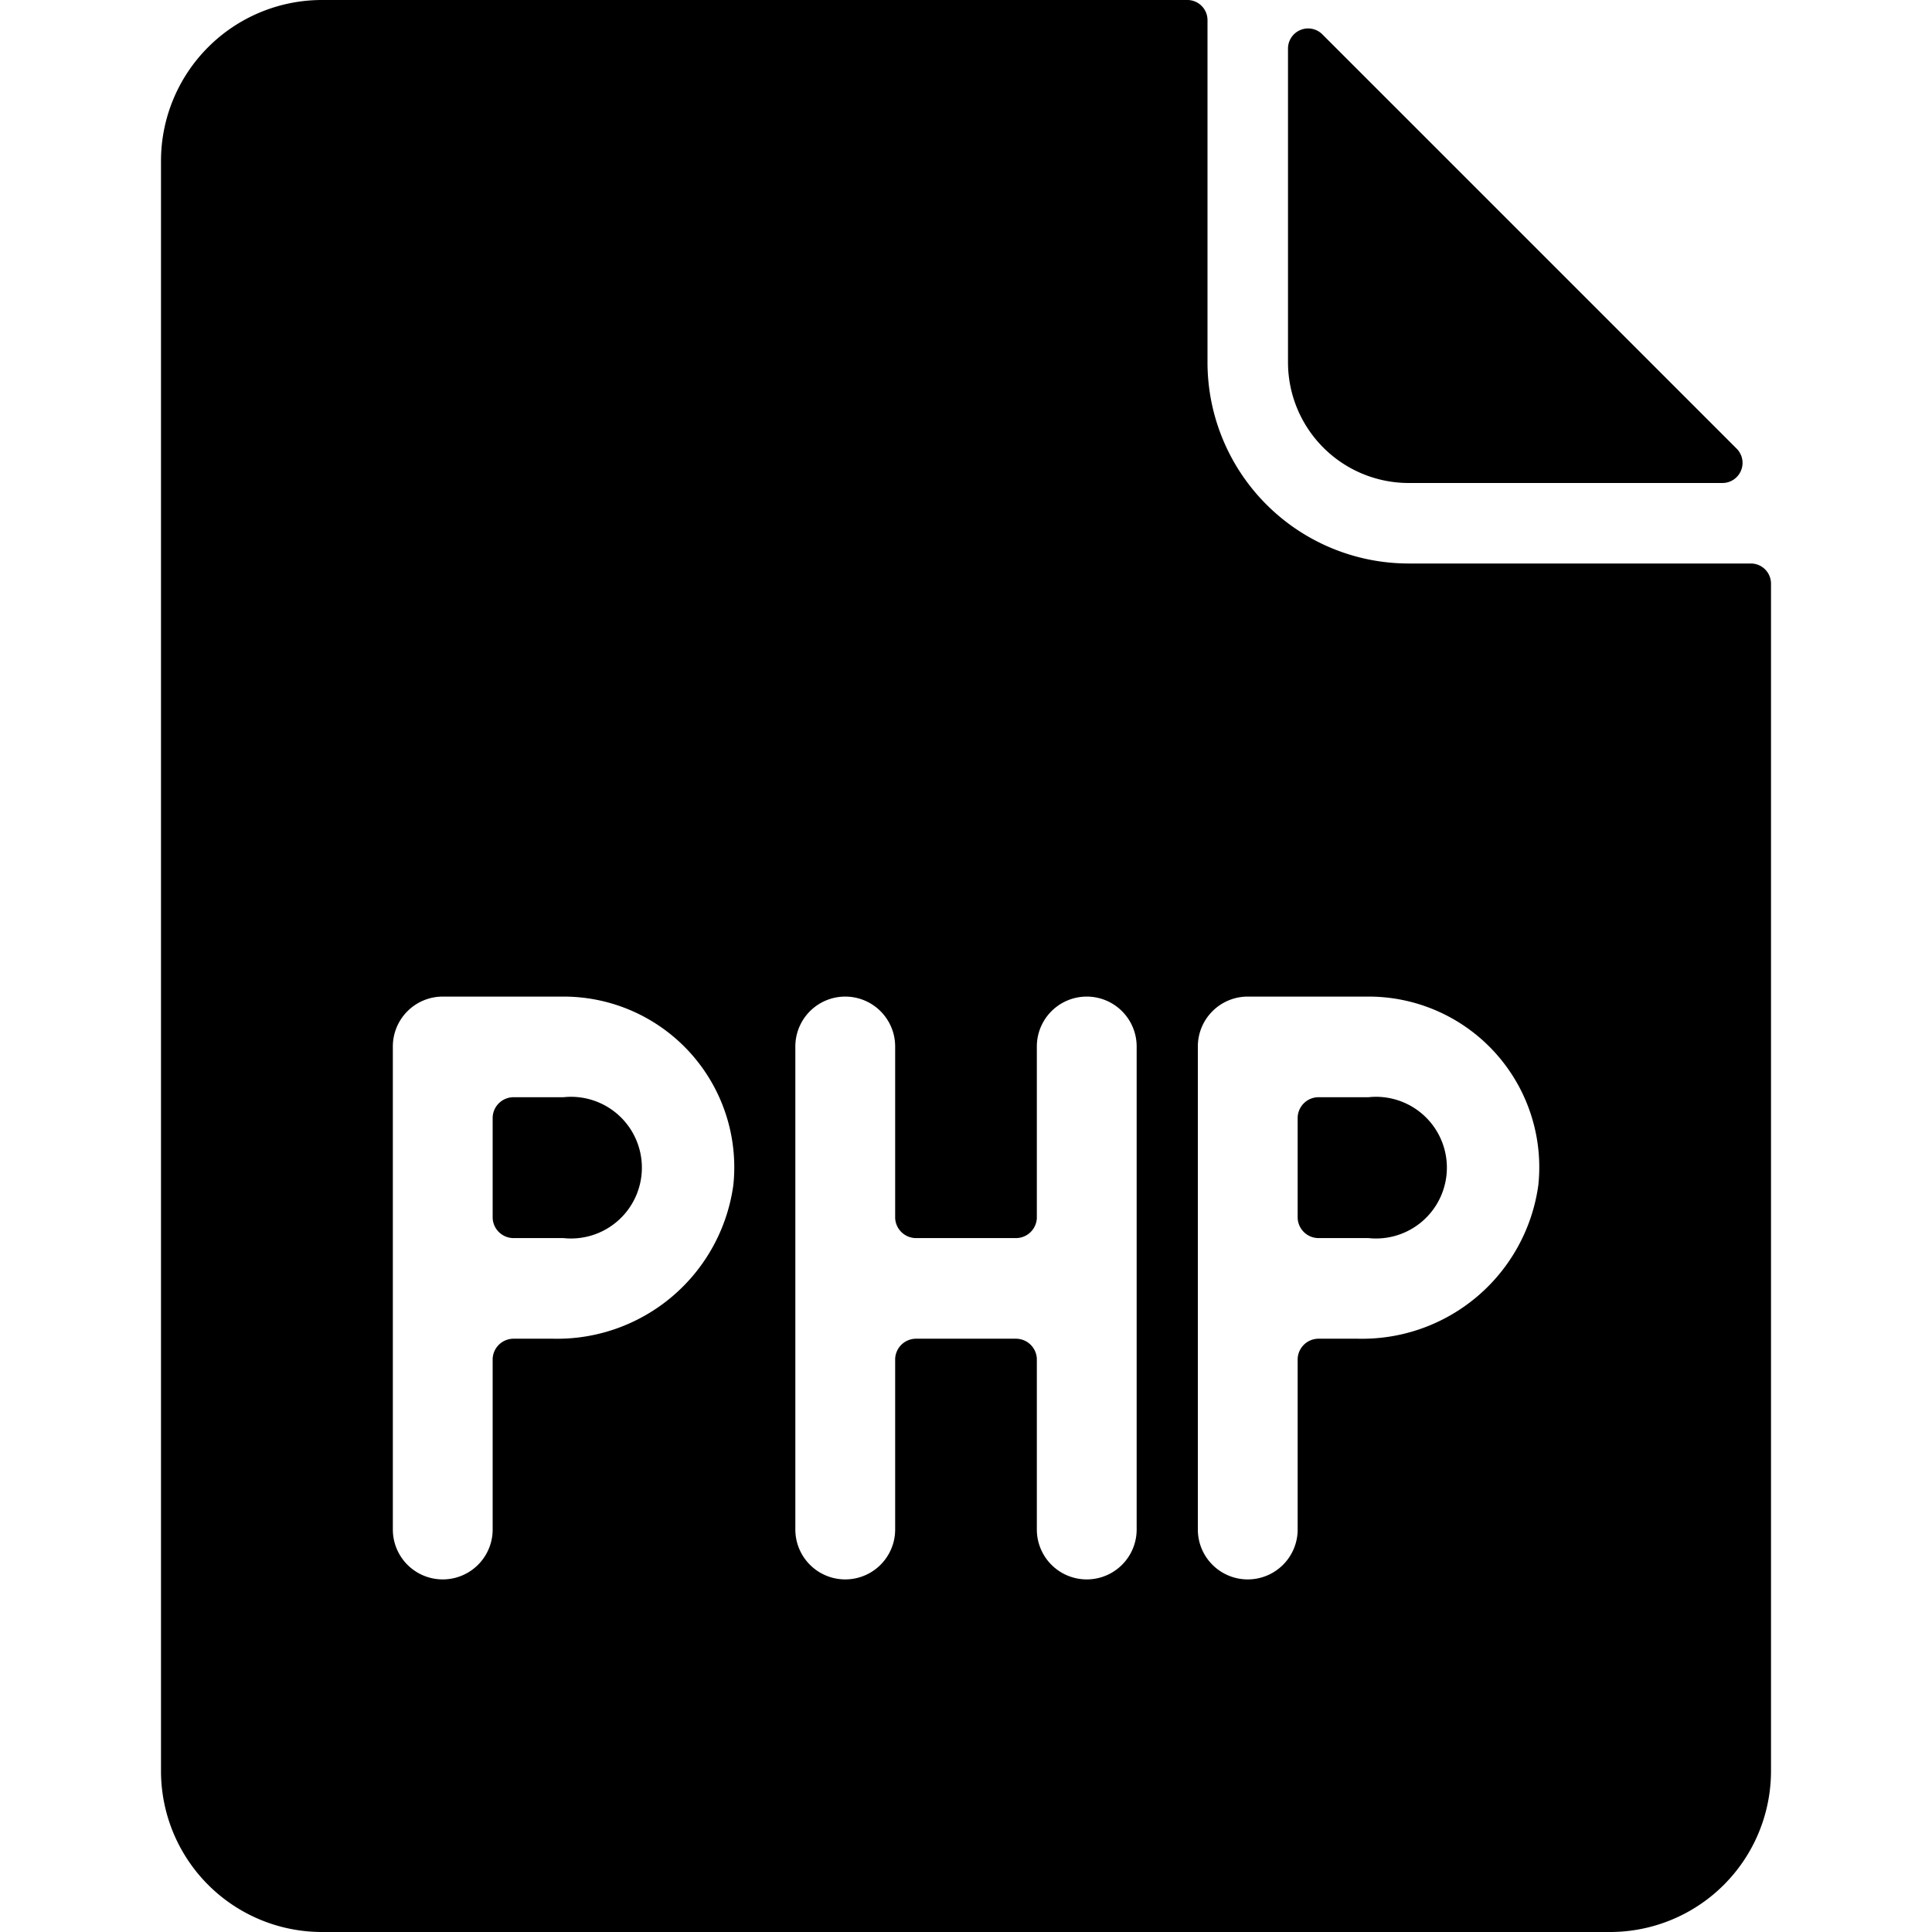
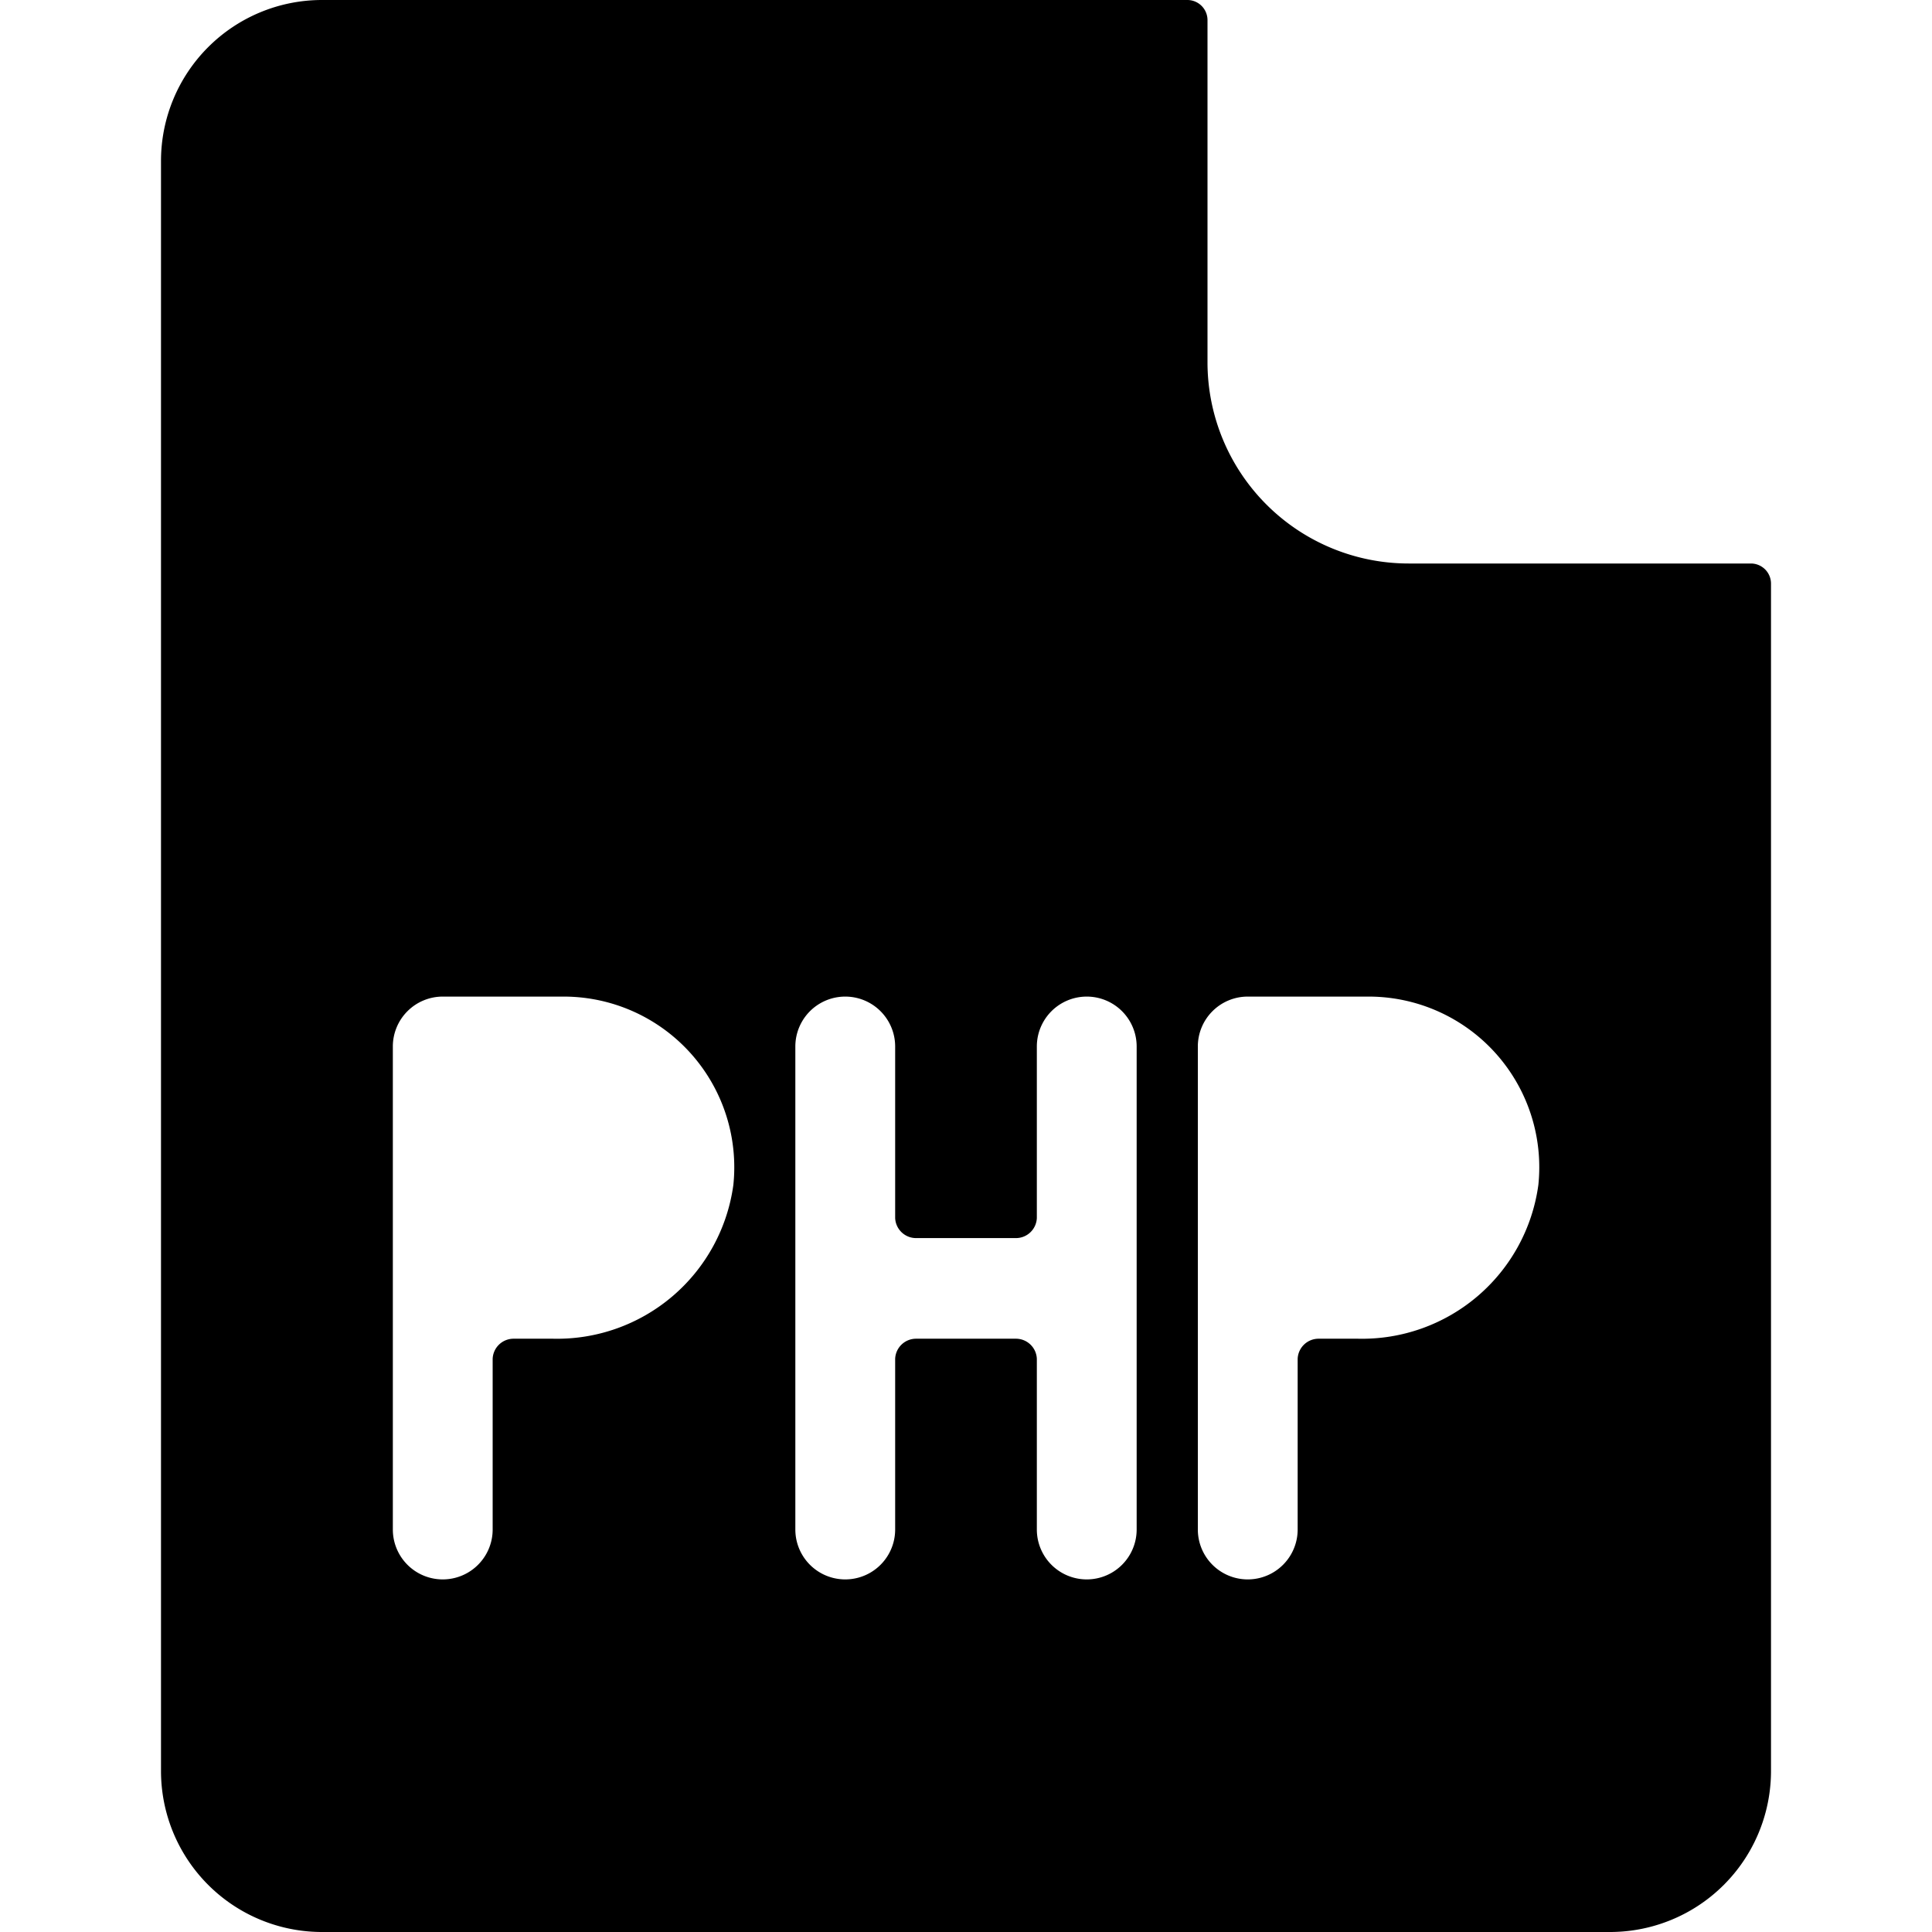
<svg xmlns="http://www.w3.org/2000/svg" viewBox="0 0 24 24">
  <g>
    <path d="M21.75 7H17.5A2.5 2.5 0 0 1 15 4.5V0.25a0.25 0.25 0 0 0 -0.25 -0.25H4a2 2 0 0 0 -2 2v20a2 2 0 0 0 2 2h16a2 2 0 0 0 2 -2V7.25a0.25 0.25 0 0 0 -0.25 -0.25ZM6.87 16.63h-0.49a0.26 0.26 0 0 0 -0.26 0.25V19a0.62 0.62 0 1 1 -1.24 0v-6a0.62 0.62 0 0 1 0.62 -0.62H7a2.12 2.12 0 0 1 2.11 2.34 2.21 2.21 0 0 1 -2.24 1.91ZM14.12 19a0.62 0.62 0 1 1 -1.24 0v-2.12a0.26 0.26 0 0 0 -0.26 -0.25h-1.24a0.26 0.26 0 0 0 -0.26 0.25V19a0.62 0.62 0 1 1 -1.24 0v-6a0.62 0.62 0 0 1 1.24 0v2.13a0.26 0.26 0 0 0 0.26 0.25h1.24a0.26 0.26 0 0 0 0.26 -0.25V13a0.62 0.62 0 0 1 1.24 0Zm2.75 -2.37h-0.49a0.26 0.26 0 0 0 -0.26 0.25V19a0.62 0.62 0 1 1 -1.24 0v-6a0.62 0.62 0 0 1 0.62 -0.62H17a2.12 2.12 0 0 1 2.11 2.34 2.21 2.21 0 0 1 -2.24 1.91Z" fill="#000000" stroke-width="1" />
-     <path d="M17 13.63h-0.62a0.26 0.26 0 0 0 -0.26 0.25v1.25a0.26 0.26 0 0 0 0.26 0.25H17a0.88 0.88 0 1 0 0 -1.75Z" fill="#000000" stroke-width="1" />
-     <path d="M7 13.63h-0.62a0.26 0.26 0 0 0 -0.26 0.25v1.25a0.26 0.26 0 0 0 0.26 0.25H7a0.88 0.88 0 1 0 0 -1.75Z" fill="#000000" stroke-width="1" />
-     <path d="M17.5 6h3.9a0.25 0.25 0 0 0 0.17 -0.43L16.43 0.43A0.25 0.25 0 0 0 16 0.6v3.9A1.5 1.5 0 0 0 17.5 6Z" fill="#000000" stroke-width="1" />
  </g>
</svg>